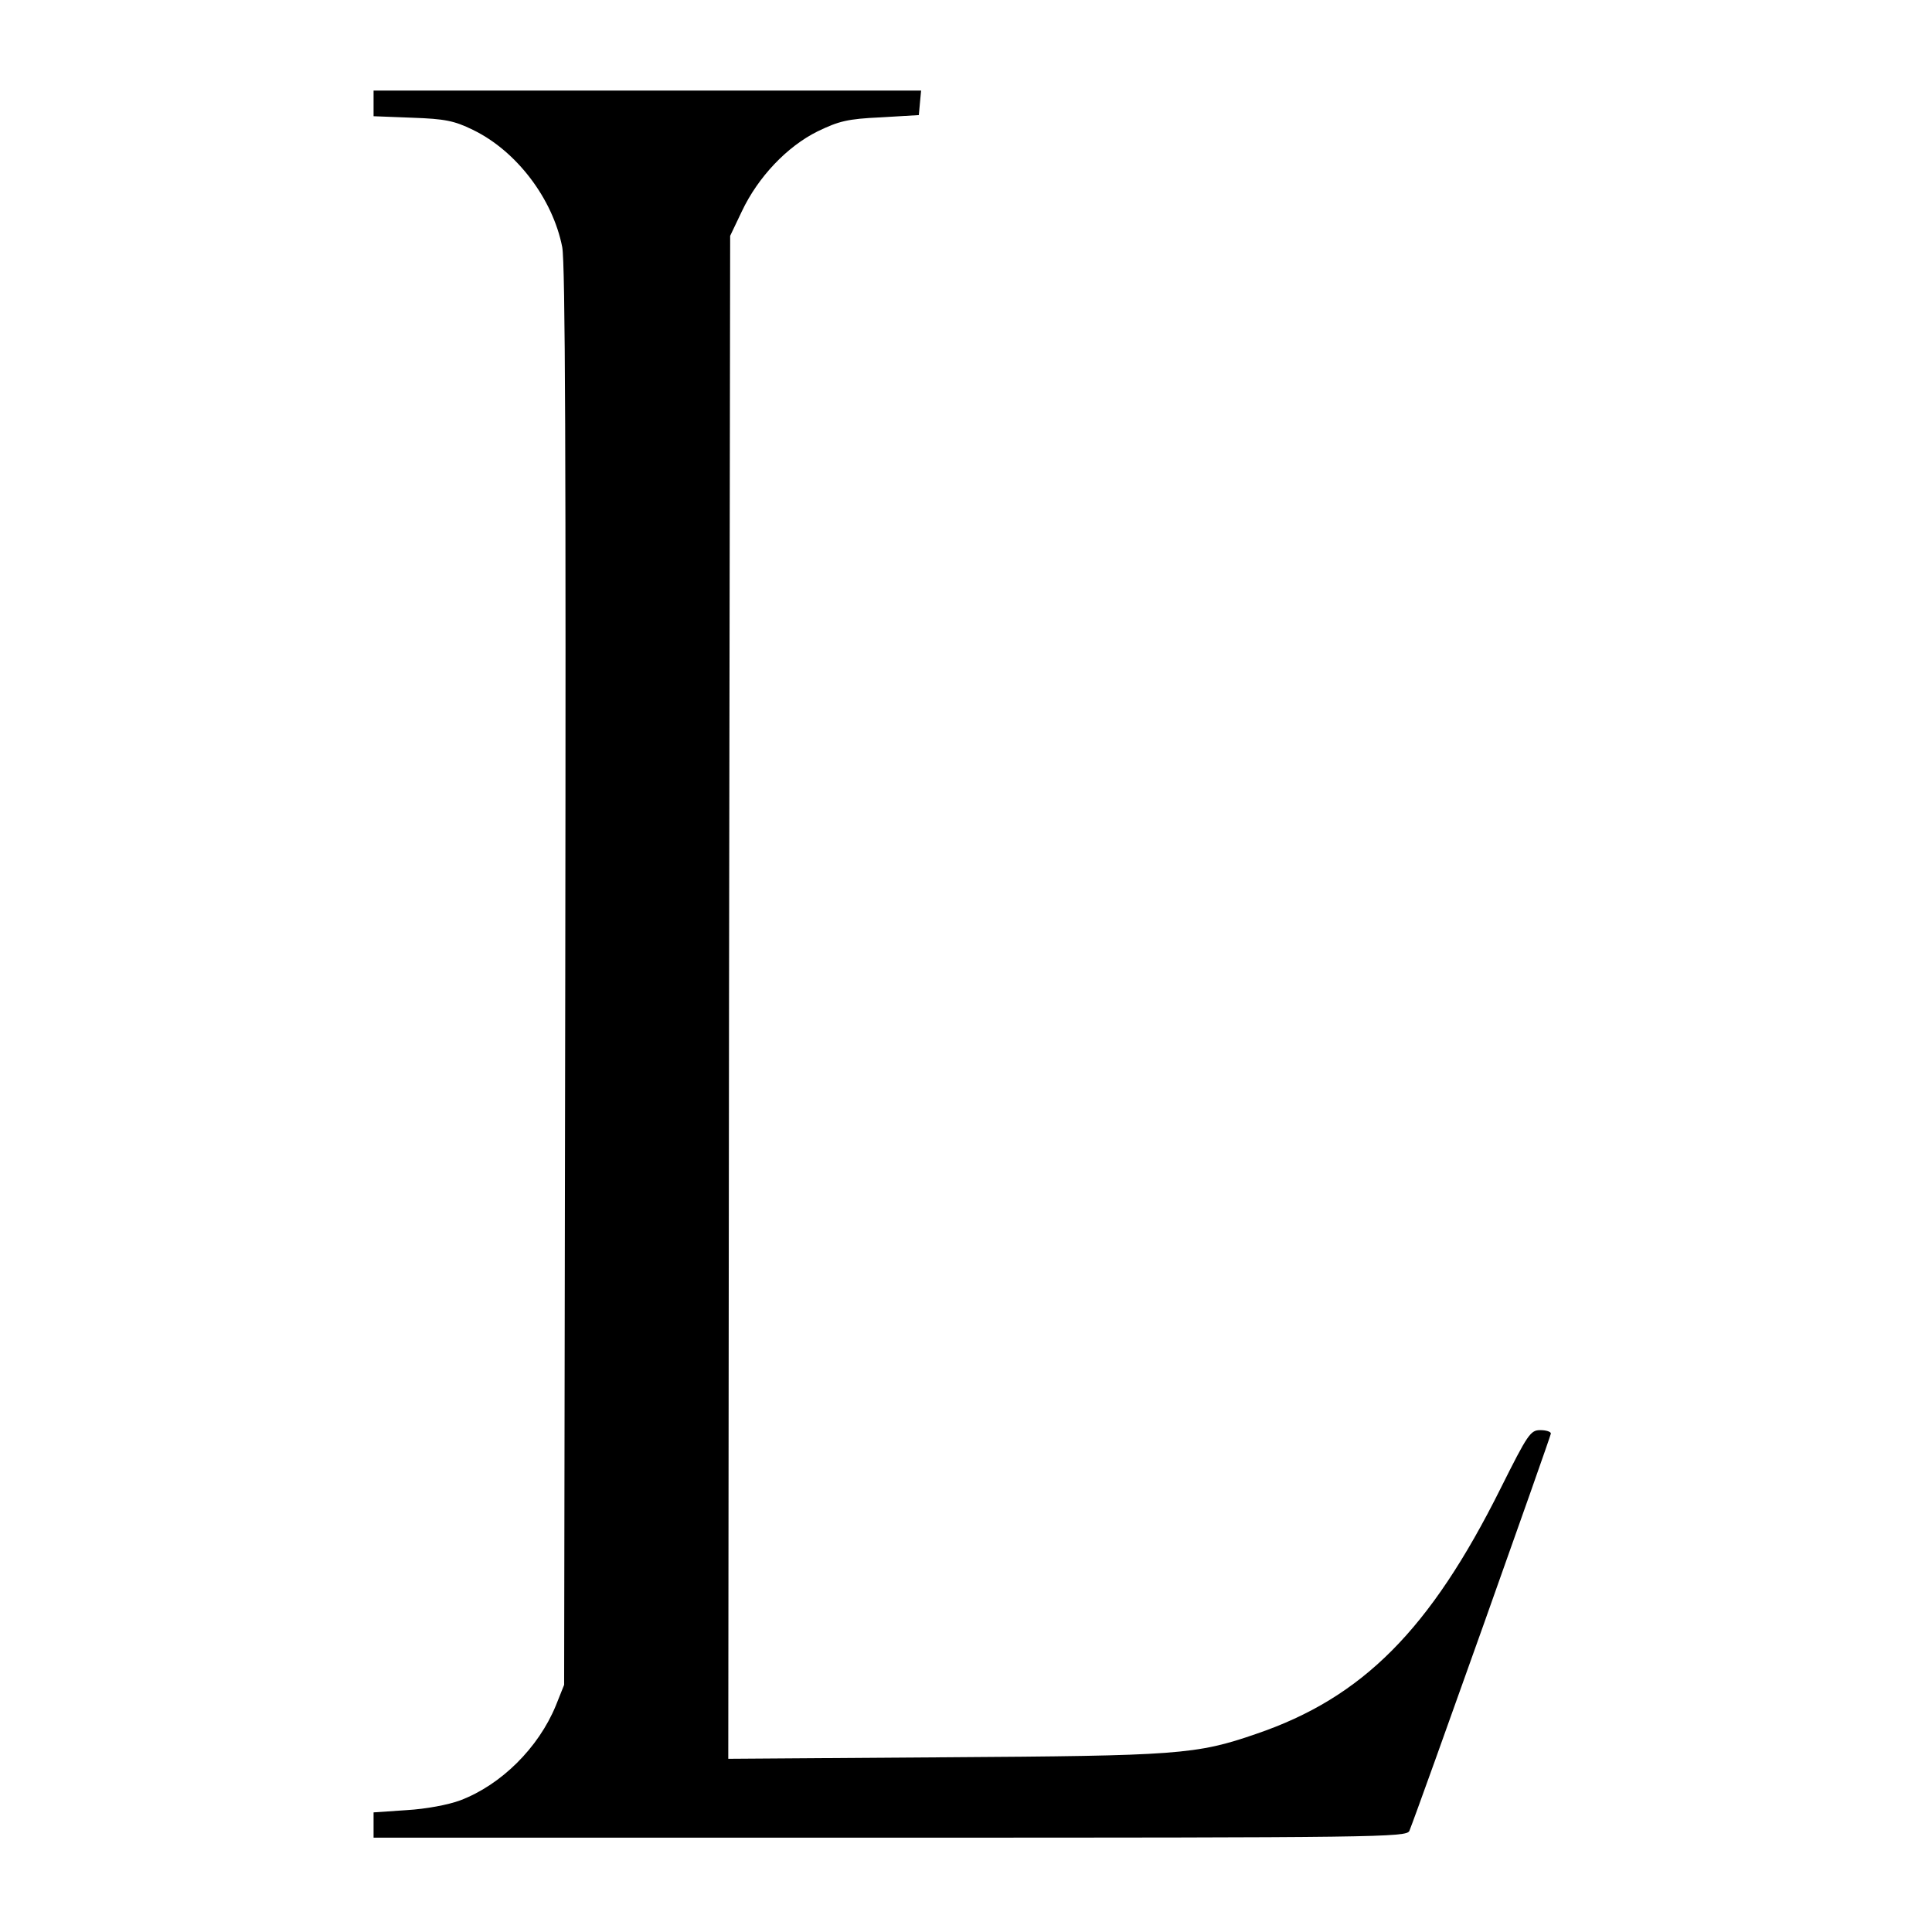
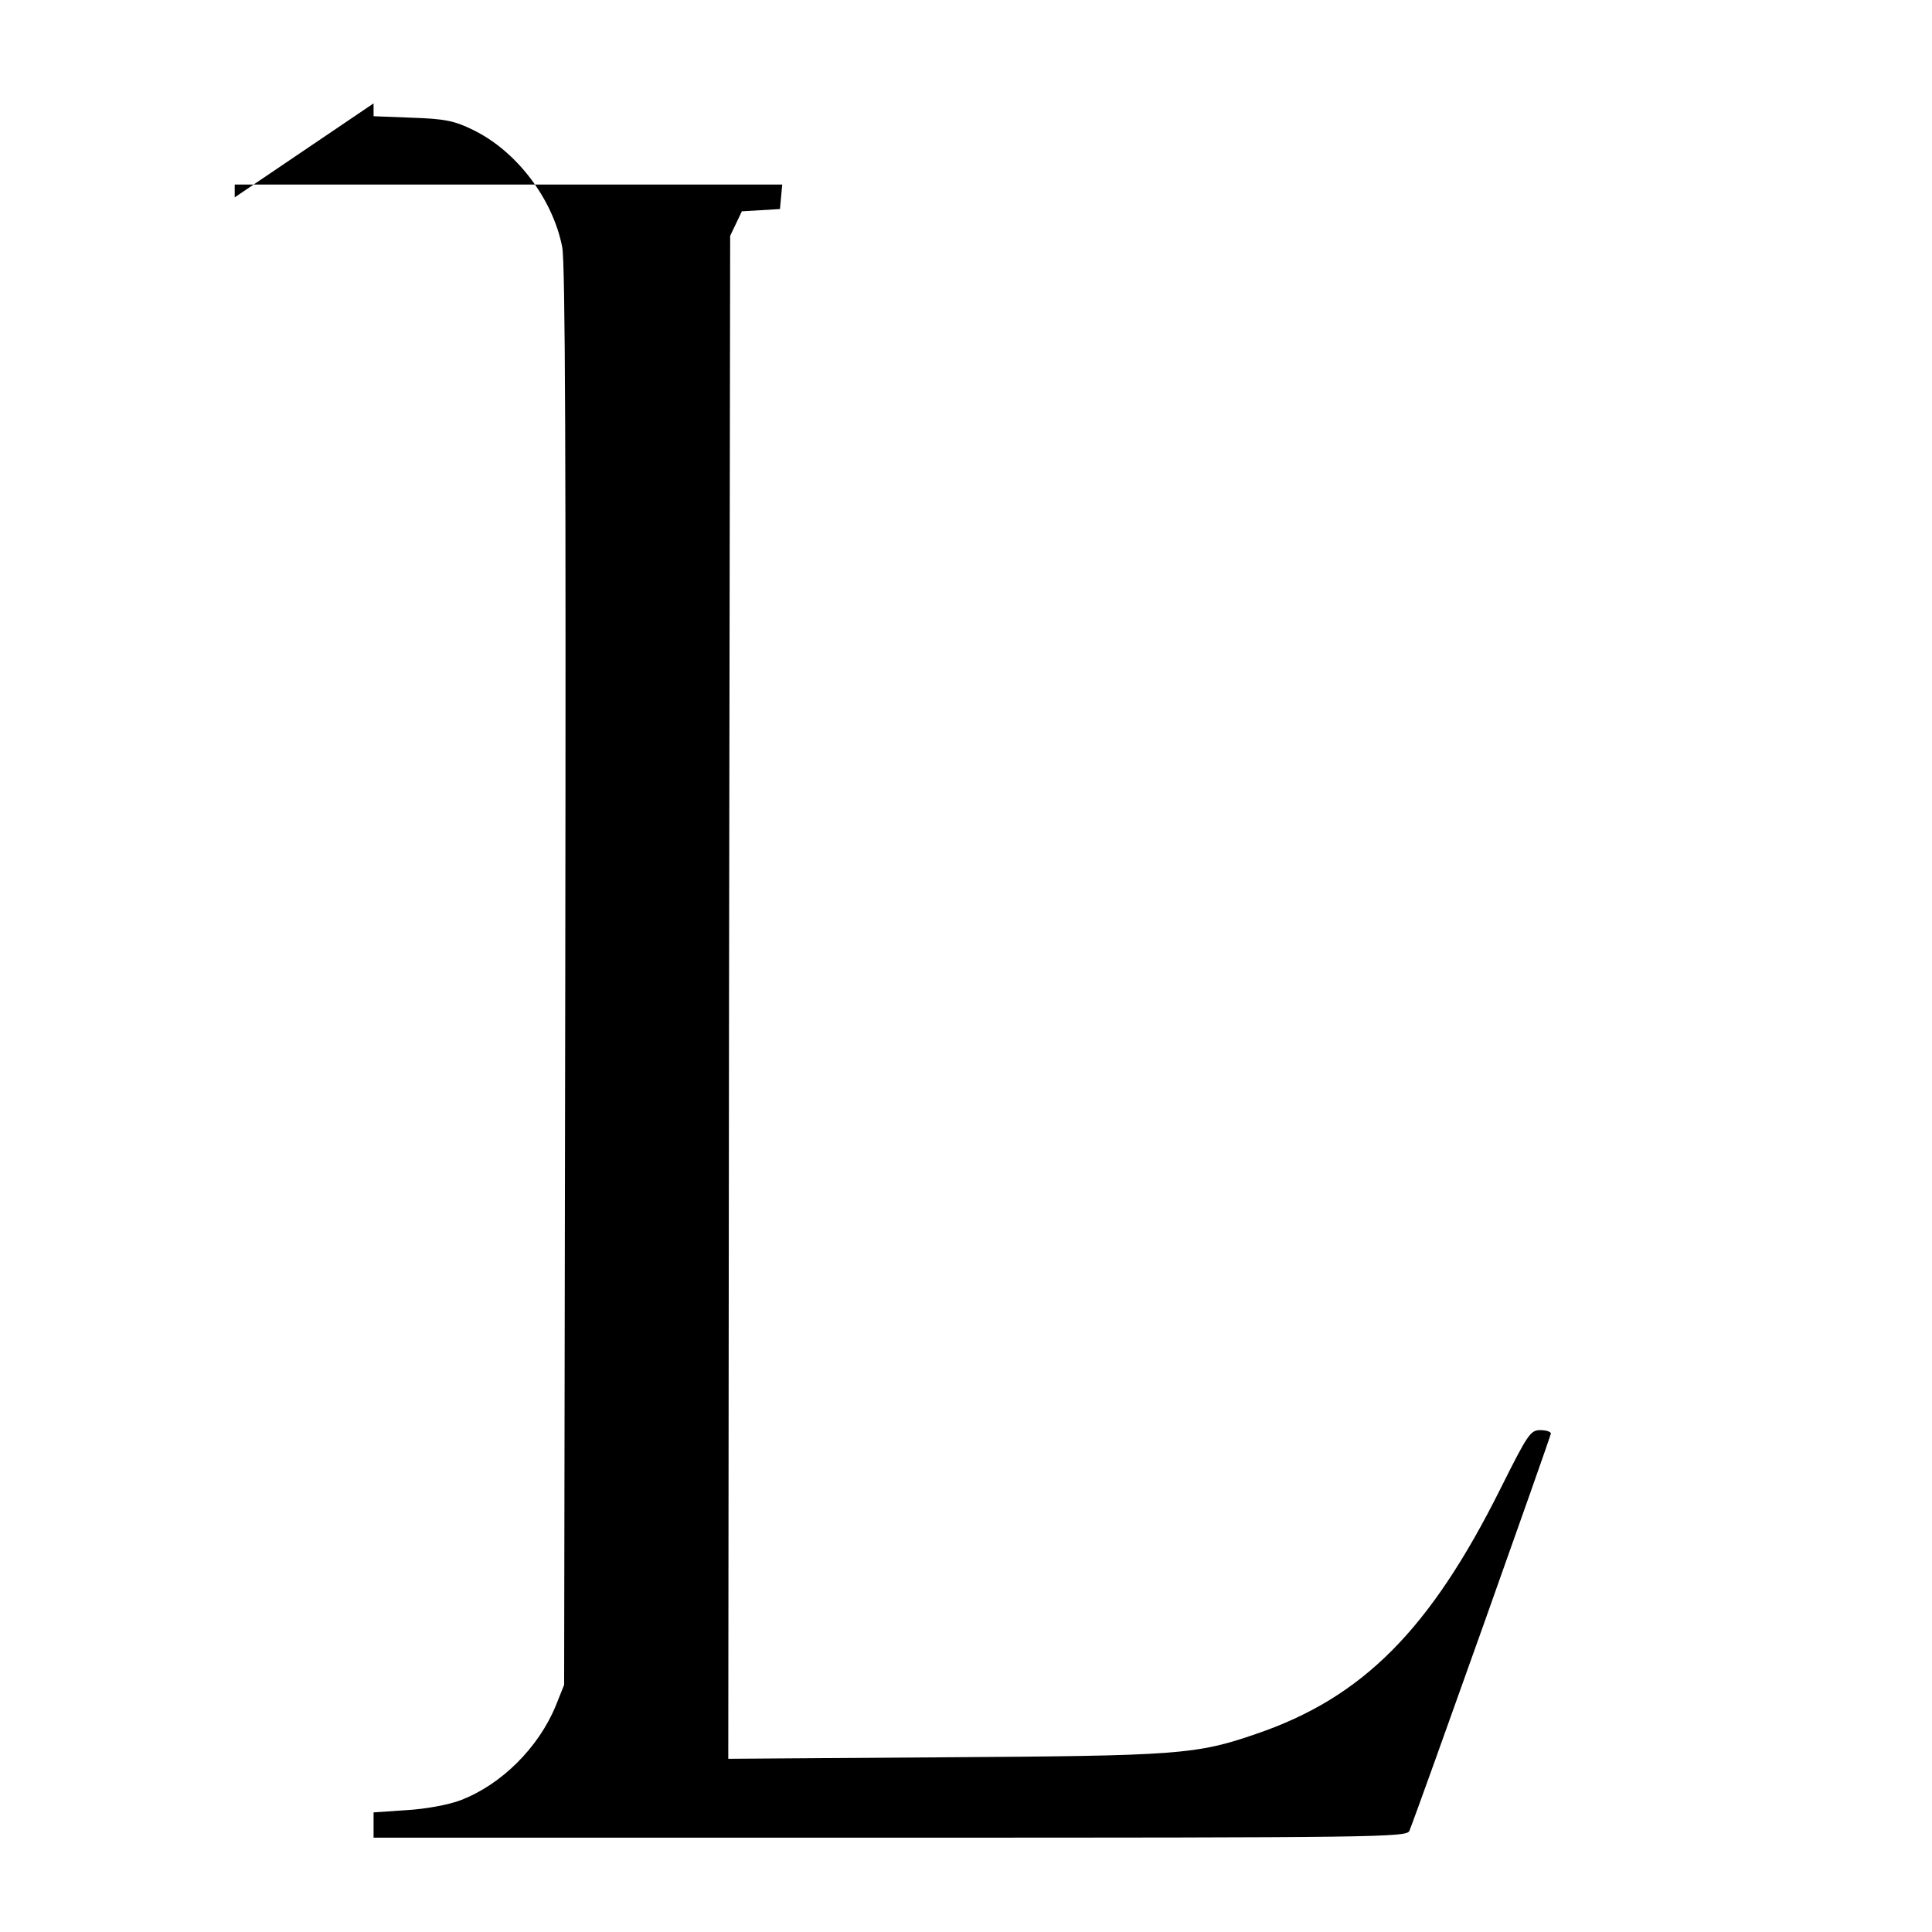
<svg xmlns="http://www.w3.org/2000/svg" version="1.0" width="512pt" height="512pt" viewBox="0 0 512 512" preserveAspectRatio="xMidYMid meet">
  <g transform="translate(0,512) scale(0.1,-0.1)" fill="#000000" stroke="none">
-     <path d="M990 4846 l0 -34 103 -4 c86 -3 111 -8 160 -32 116 -56 212 -183 237 -311 8 -44 10 -563 8 -1935 l-3 -1875 -22 -55 c-46 -112 -145 -210 -253 -251 -32 -12 -91 -23 -142 -26 l-88 -6 0 -33 0 -34 1369 0 c1294 0 1369 1 1376 18 25 62 375 1046 375 1053 0 5 -13 9 -28 9 -26 0 -33 -10 -105 -154 -187 -375 -366 -555 -648 -651 -159 -55 -207 -58 -827 -62 l-572 -4 2 2018 3 2018 31 65 c43 91 120 172 201 212 56 27 79 33 167 37 l101 6 3 33 3 32 -725 0 -726 0 0 -34z" />
+     <path d="M990 4846 l0 -34 103 -4 c86 -3 111 -8 160 -32 116 -56 212 -183 237 -311 8 -44 10 -563 8 -1935 l-3 -1875 -22 -55 c-46 -112 -145 -210 -253 -251 -32 -12 -91 -23 -142 -26 l-88 -6 0 -33 0 -34 1369 0 c1294 0 1369 1 1376 18 25 62 375 1046 375 1053 0 5 -13 9 -28 9 -26 0 -33 -10 -105 -154 -187 -375 -366 -555 -648 -651 -159 -55 -207 -58 -827 -62 l-572 -4 2 2018 3 2018 31 65 l101 6 3 33 3 32 -725 0 -726 0 0 -34z" />
  </g>
</svg>